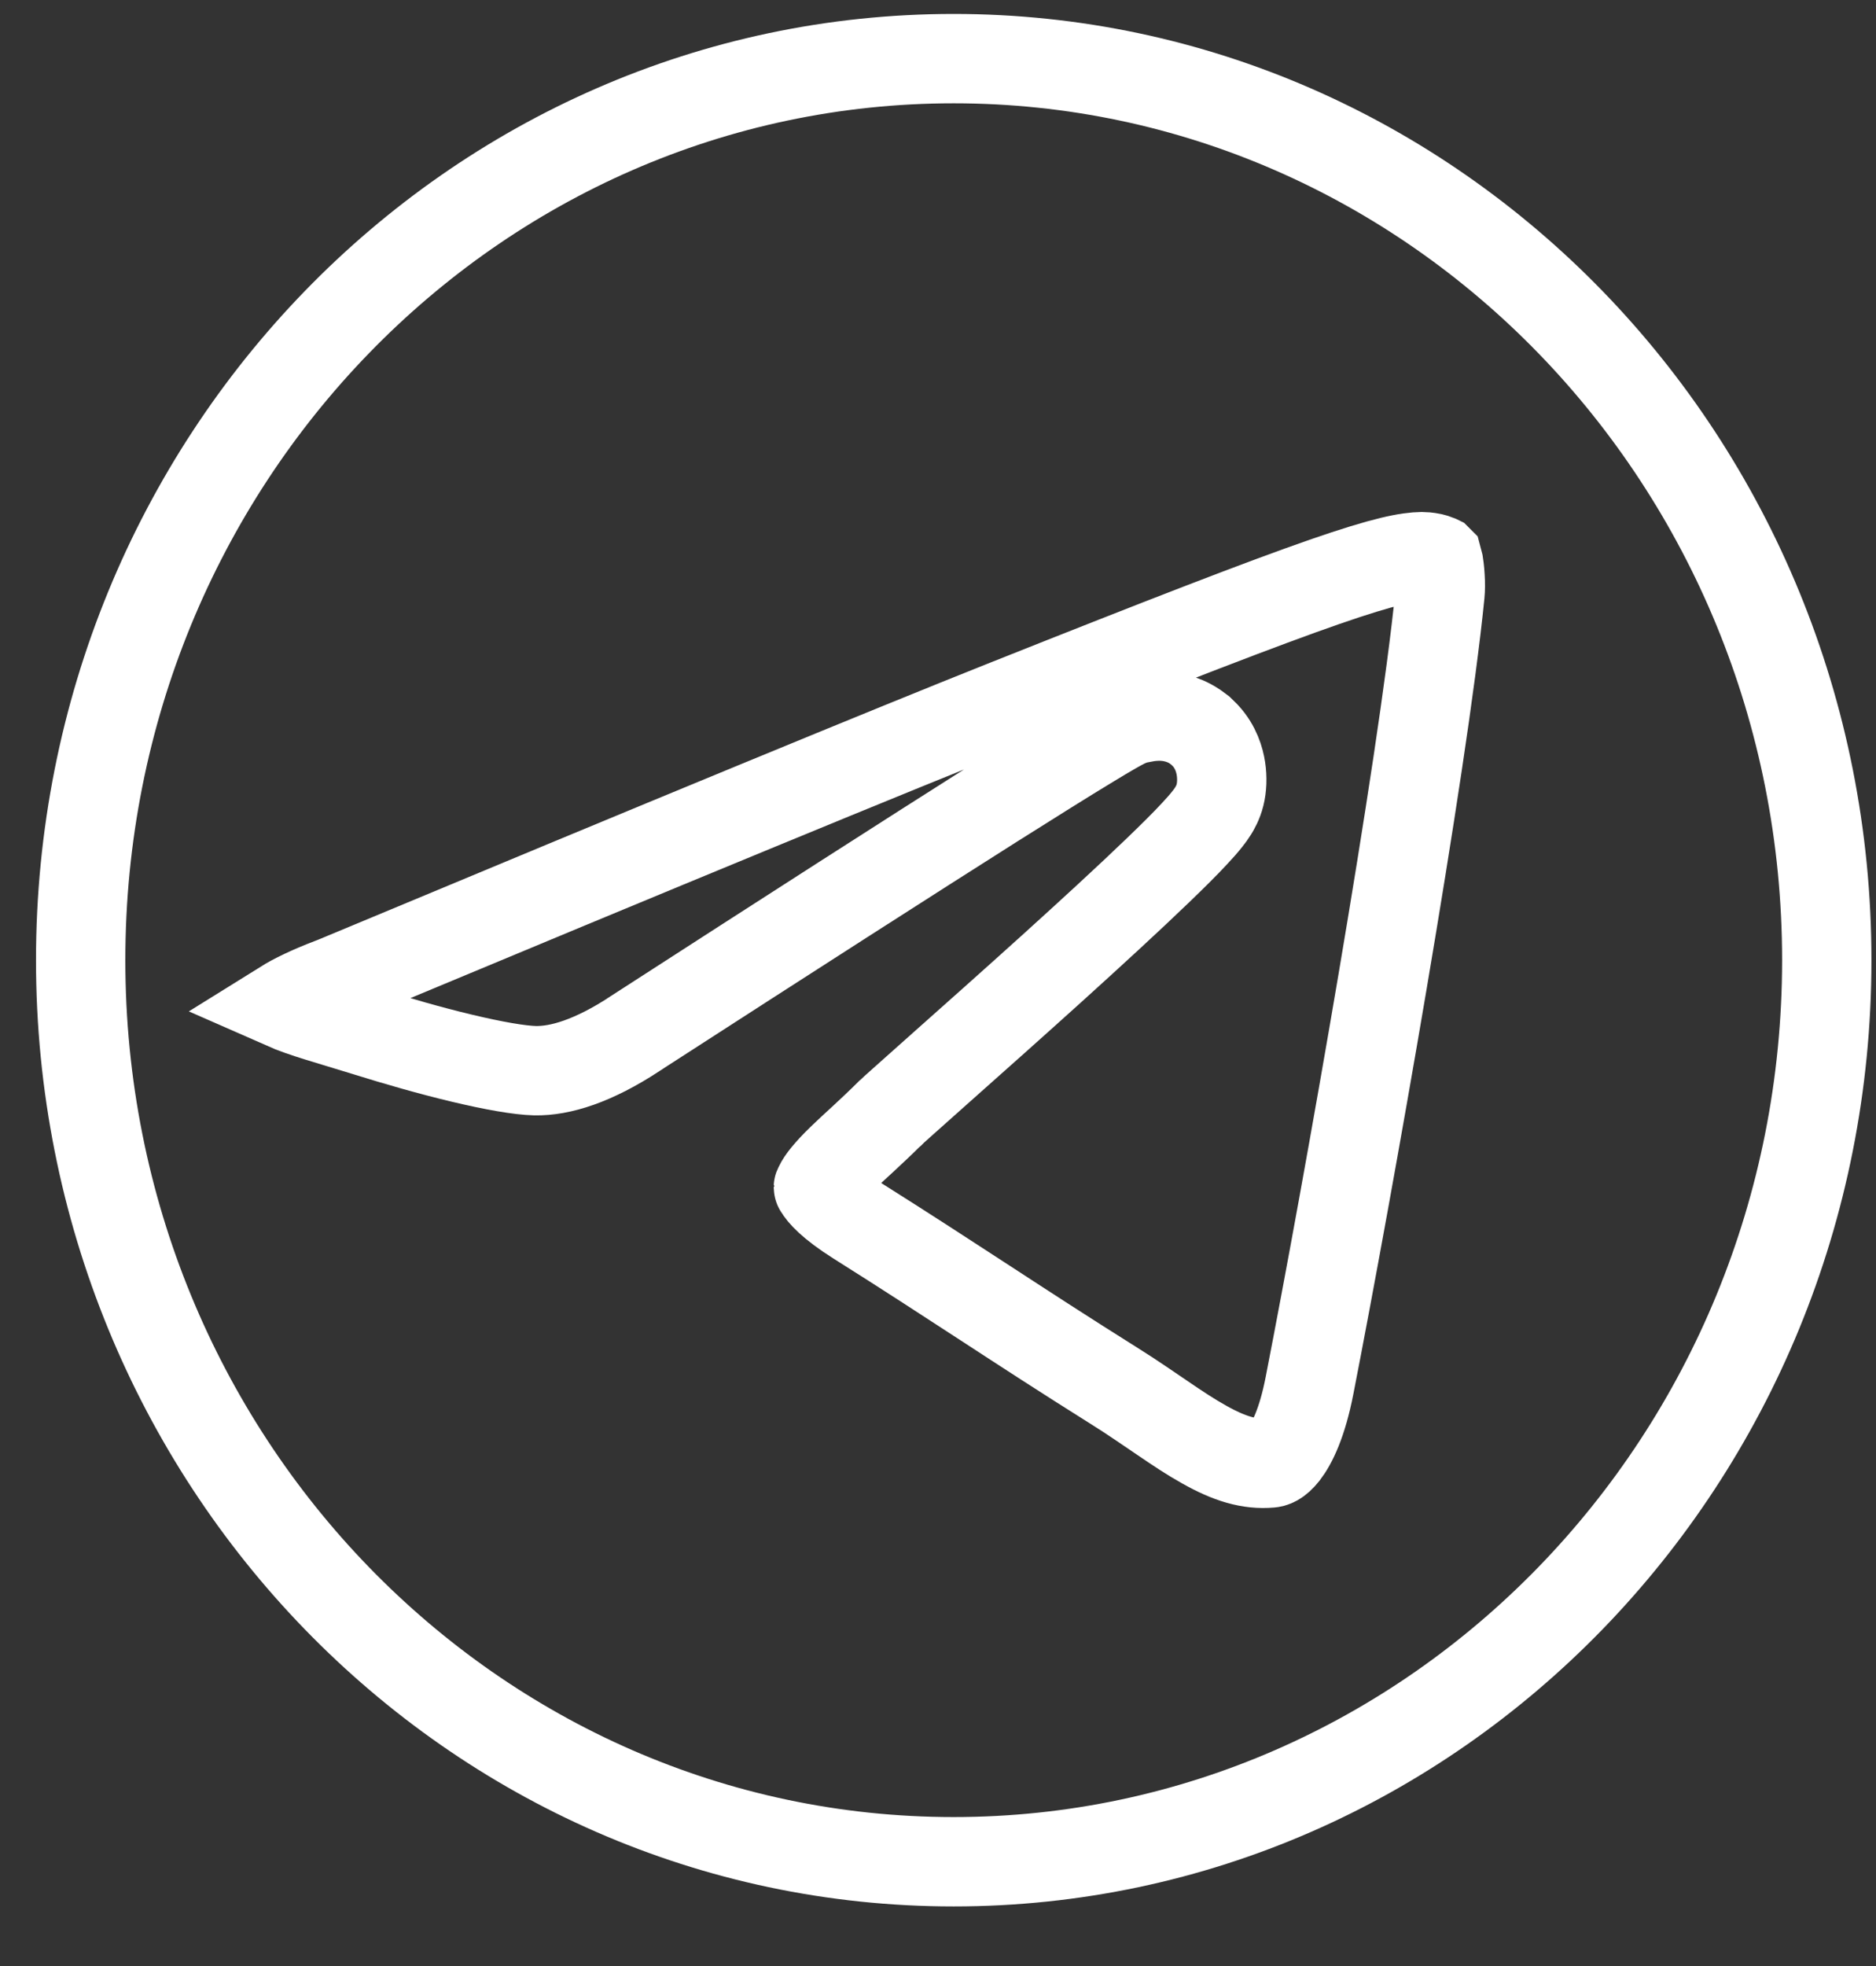
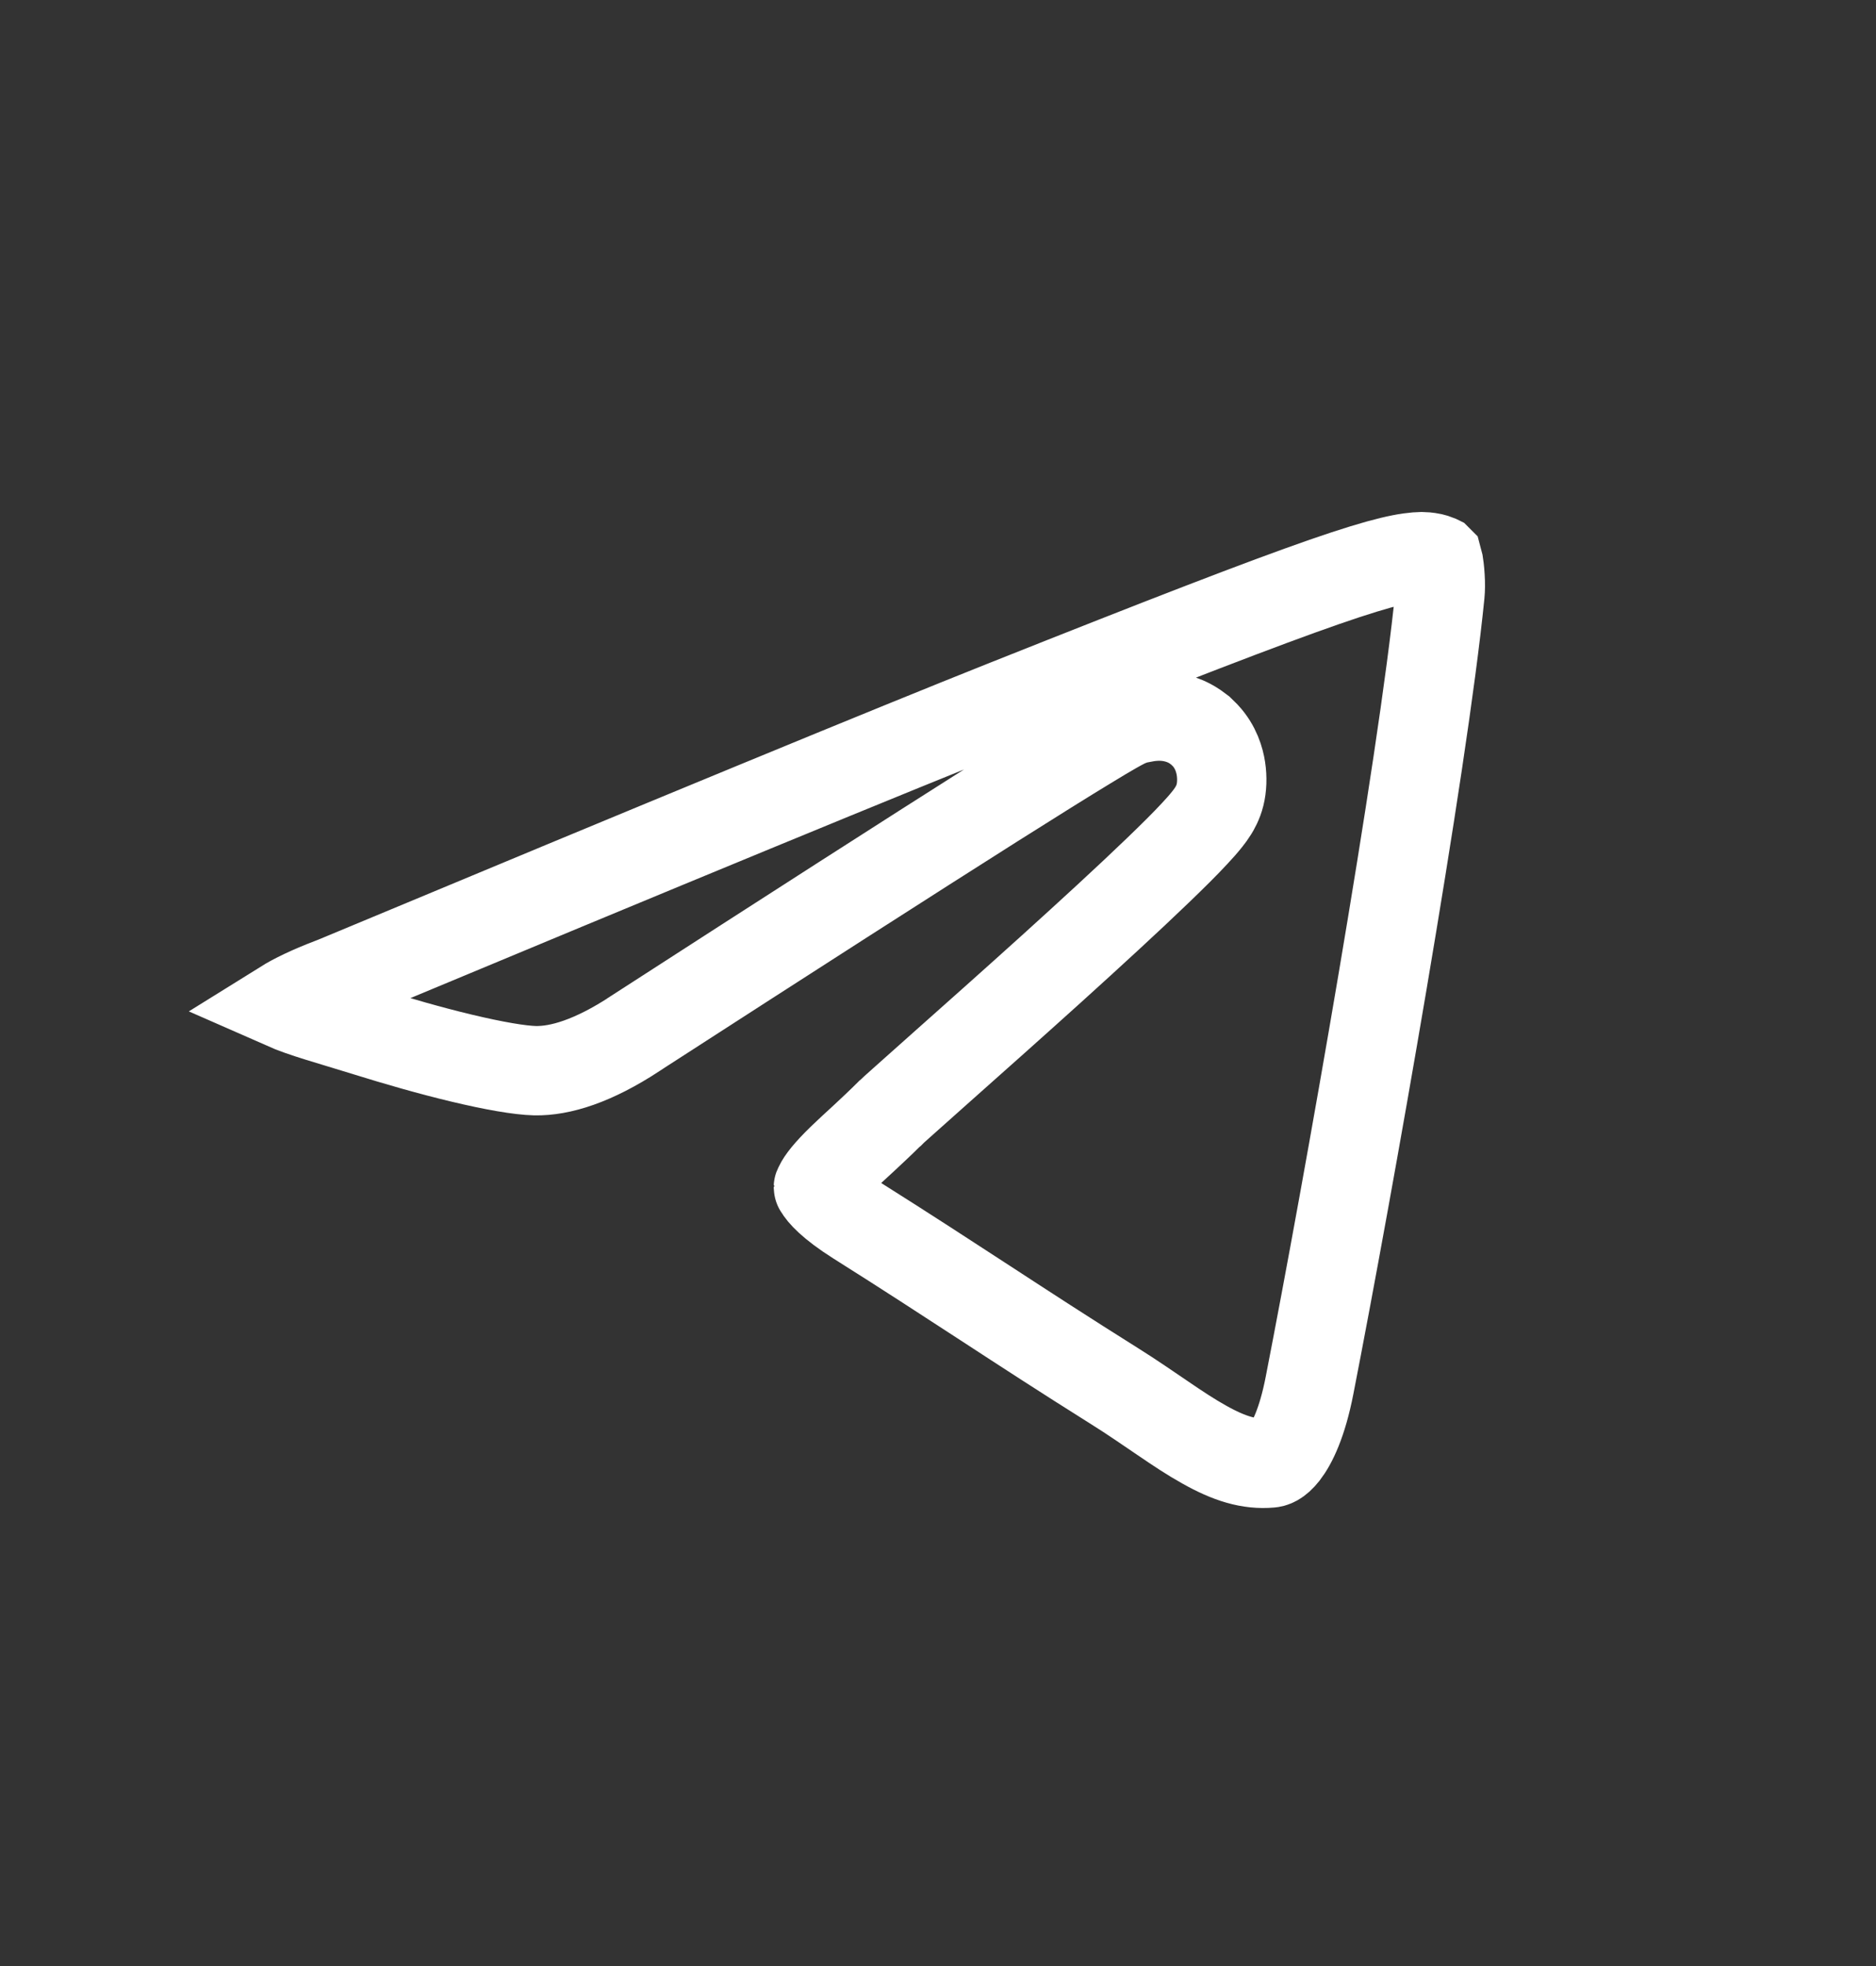
<svg xmlns="http://www.w3.org/2000/svg" width="21" height="22" viewBox="0 0 21 22" fill="none">
  <rect x="0" y="0" width="21" height="22" fill="#333333" stroke="none" />
-   <path d="M10.675 0.656C16.058 0.656 20.449 5.159 20.449 10.745C20.448 16.331 16.058 20.833 10.675 20.833C5.292 20.833 0.903 16.331 0.903 10.745C0.903 5.159 5.292 0.656 10.675 0.656Z" stroke="white" />
  <path d="M16.03 6.242C16.054 6.248 16.075 6.254 16.089 6.26C16.091 6.261 16.093 6.262 16.095 6.263L16.096 6.264C16.098 6.271 16.1 6.281 16.103 6.296C16.107 6.321 16.116 6.381 16.12 6.454C16.125 6.528 16.124 6.597 16.119 6.647C15.927 8.579 15.088 13.308 14.659 15.503C14.577 15.924 14.464 16.149 14.376 16.262C14.298 16.361 14.245 16.369 14.222 16.371C13.987 16.392 13.76 16.323 13.477 16.163C13.333 16.083 13.185 15.985 13.018 15.871C12.855 15.761 12.673 15.634 12.481 15.514C11.915 15.159 11.473 14.871 11.031 14.583C10.59 14.296 10.149 14.008 9.593 13.658C9.299 13.472 9.197 13.349 9.167 13.295C9.159 13.281 9.158 13.294 9.168 13.272C9.196 13.212 9.267 13.119 9.423 12.967C9.497 12.895 9.579 12.821 9.671 12.736C9.761 12.652 9.859 12.561 9.957 12.463C9.957 12.463 9.962 12.459 9.973 12.45C9.983 12.44 9.995 12.427 10.012 12.412C10.045 12.382 10.09 12.343 10.144 12.294C10.252 12.197 10.397 12.069 10.566 11.918C10.905 11.617 11.34 11.23 11.772 10.84C12.202 10.451 12.633 10.056 12.961 9.74C13.124 9.583 13.268 9.441 13.374 9.326C13.427 9.27 13.476 9.214 13.517 9.162C13.537 9.137 13.56 9.106 13.581 9.072C13.597 9.046 13.636 8.981 13.657 8.895C13.678 8.811 13.683 8.705 13.667 8.601C13.653 8.508 13.612 8.359 13.492 8.23L13.436 8.175L13.375 8.13C13.233 8.035 13.084 8.014 12.983 8.013C12.928 8.013 12.876 8.018 12.833 8.025L12.737 8.043C12.657 8.061 12.585 8.098 12.576 8.103C12.546 8.118 12.511 8.138 12.475 8.158C12.4 8.2 12.301 8.26 12.179 8.334C11.933 8.483 11.582 8.702 11.126 8.99C10.214 9.567 8.876 10.425 7.112 11.564L7.109 11.567C6.639 11.875 6.271 11.986 5.99 11.981C5.817 11.977 5.525 11.926 5.165 11.84C4.817 11.757 4.44 11.648 4.116 11.547C3.691 11.415 3.394 11.336 3.181 11.242C3.295 11.171 3.467 11.087 3.71 10.994L3.717 10.992L3.725 10.989C7.499 9.415 10.011 8.38 11.266 7.881C13.065 7.165 14.14 6.75 14.824 6.512C15.516 6.272 15.76 6.232 15.917 6.229C15.933 6.229 15.98 6.231 16.03 6.242Z" stroke="white" />
</svg>